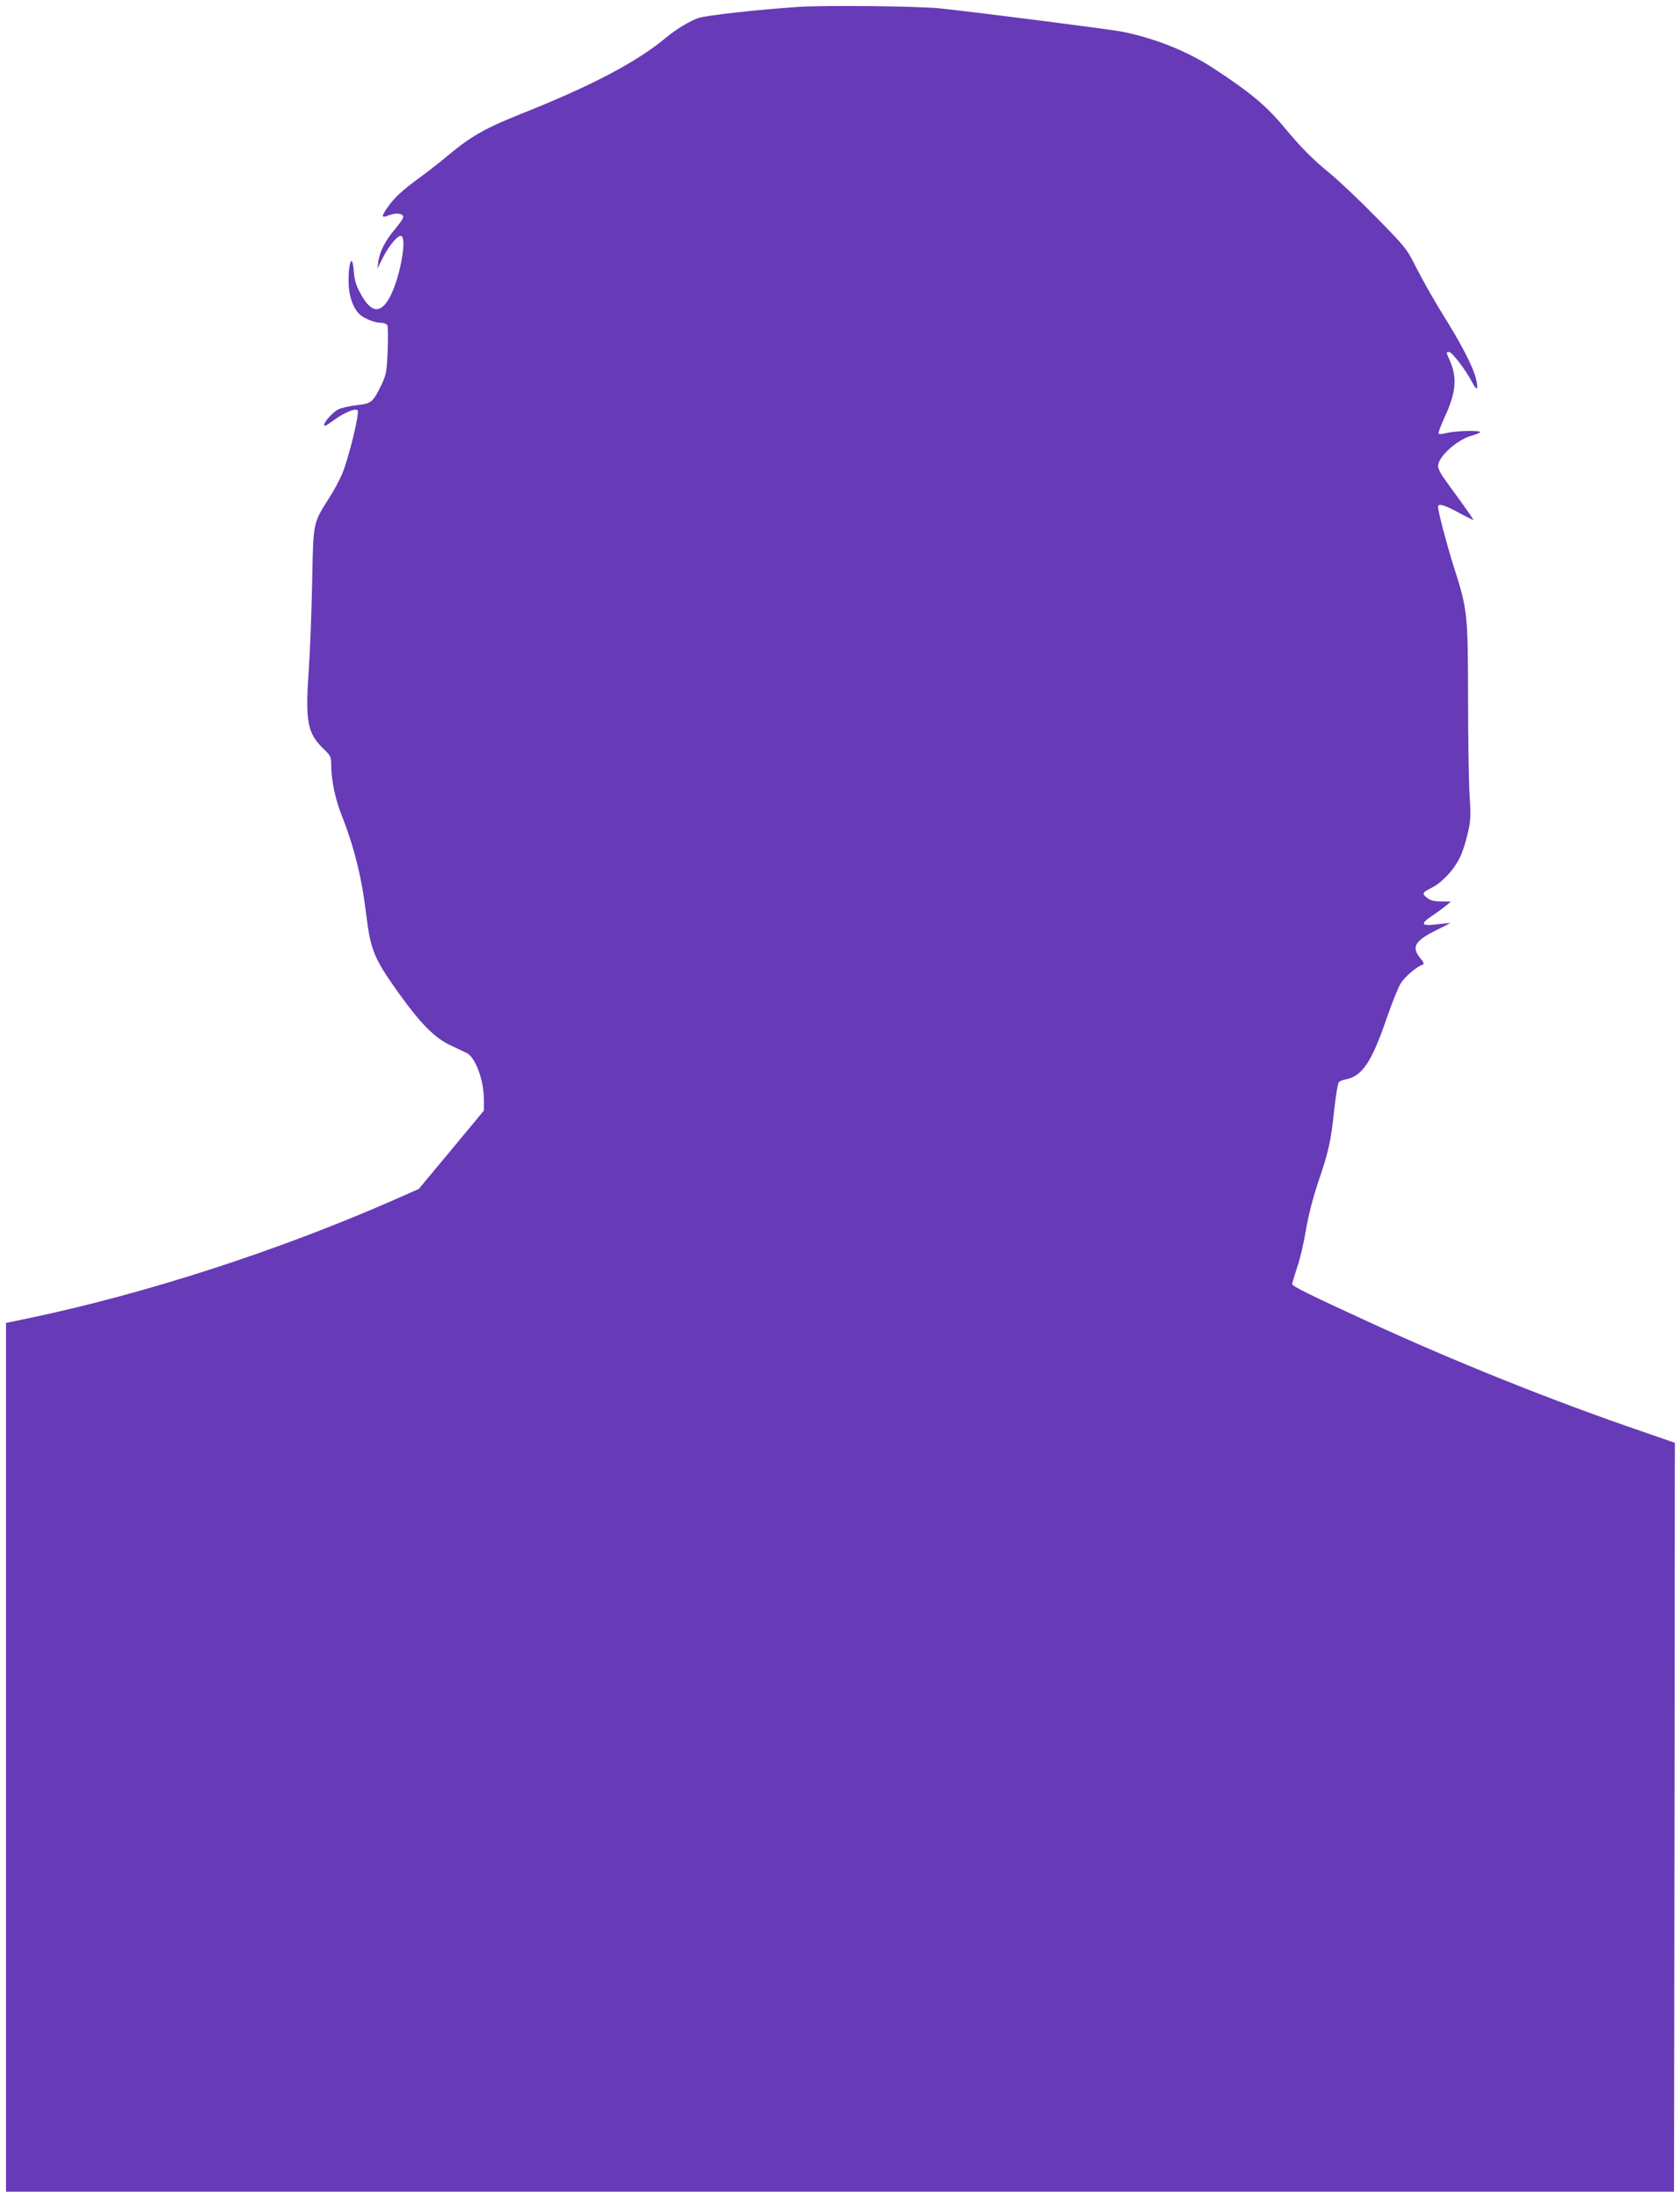
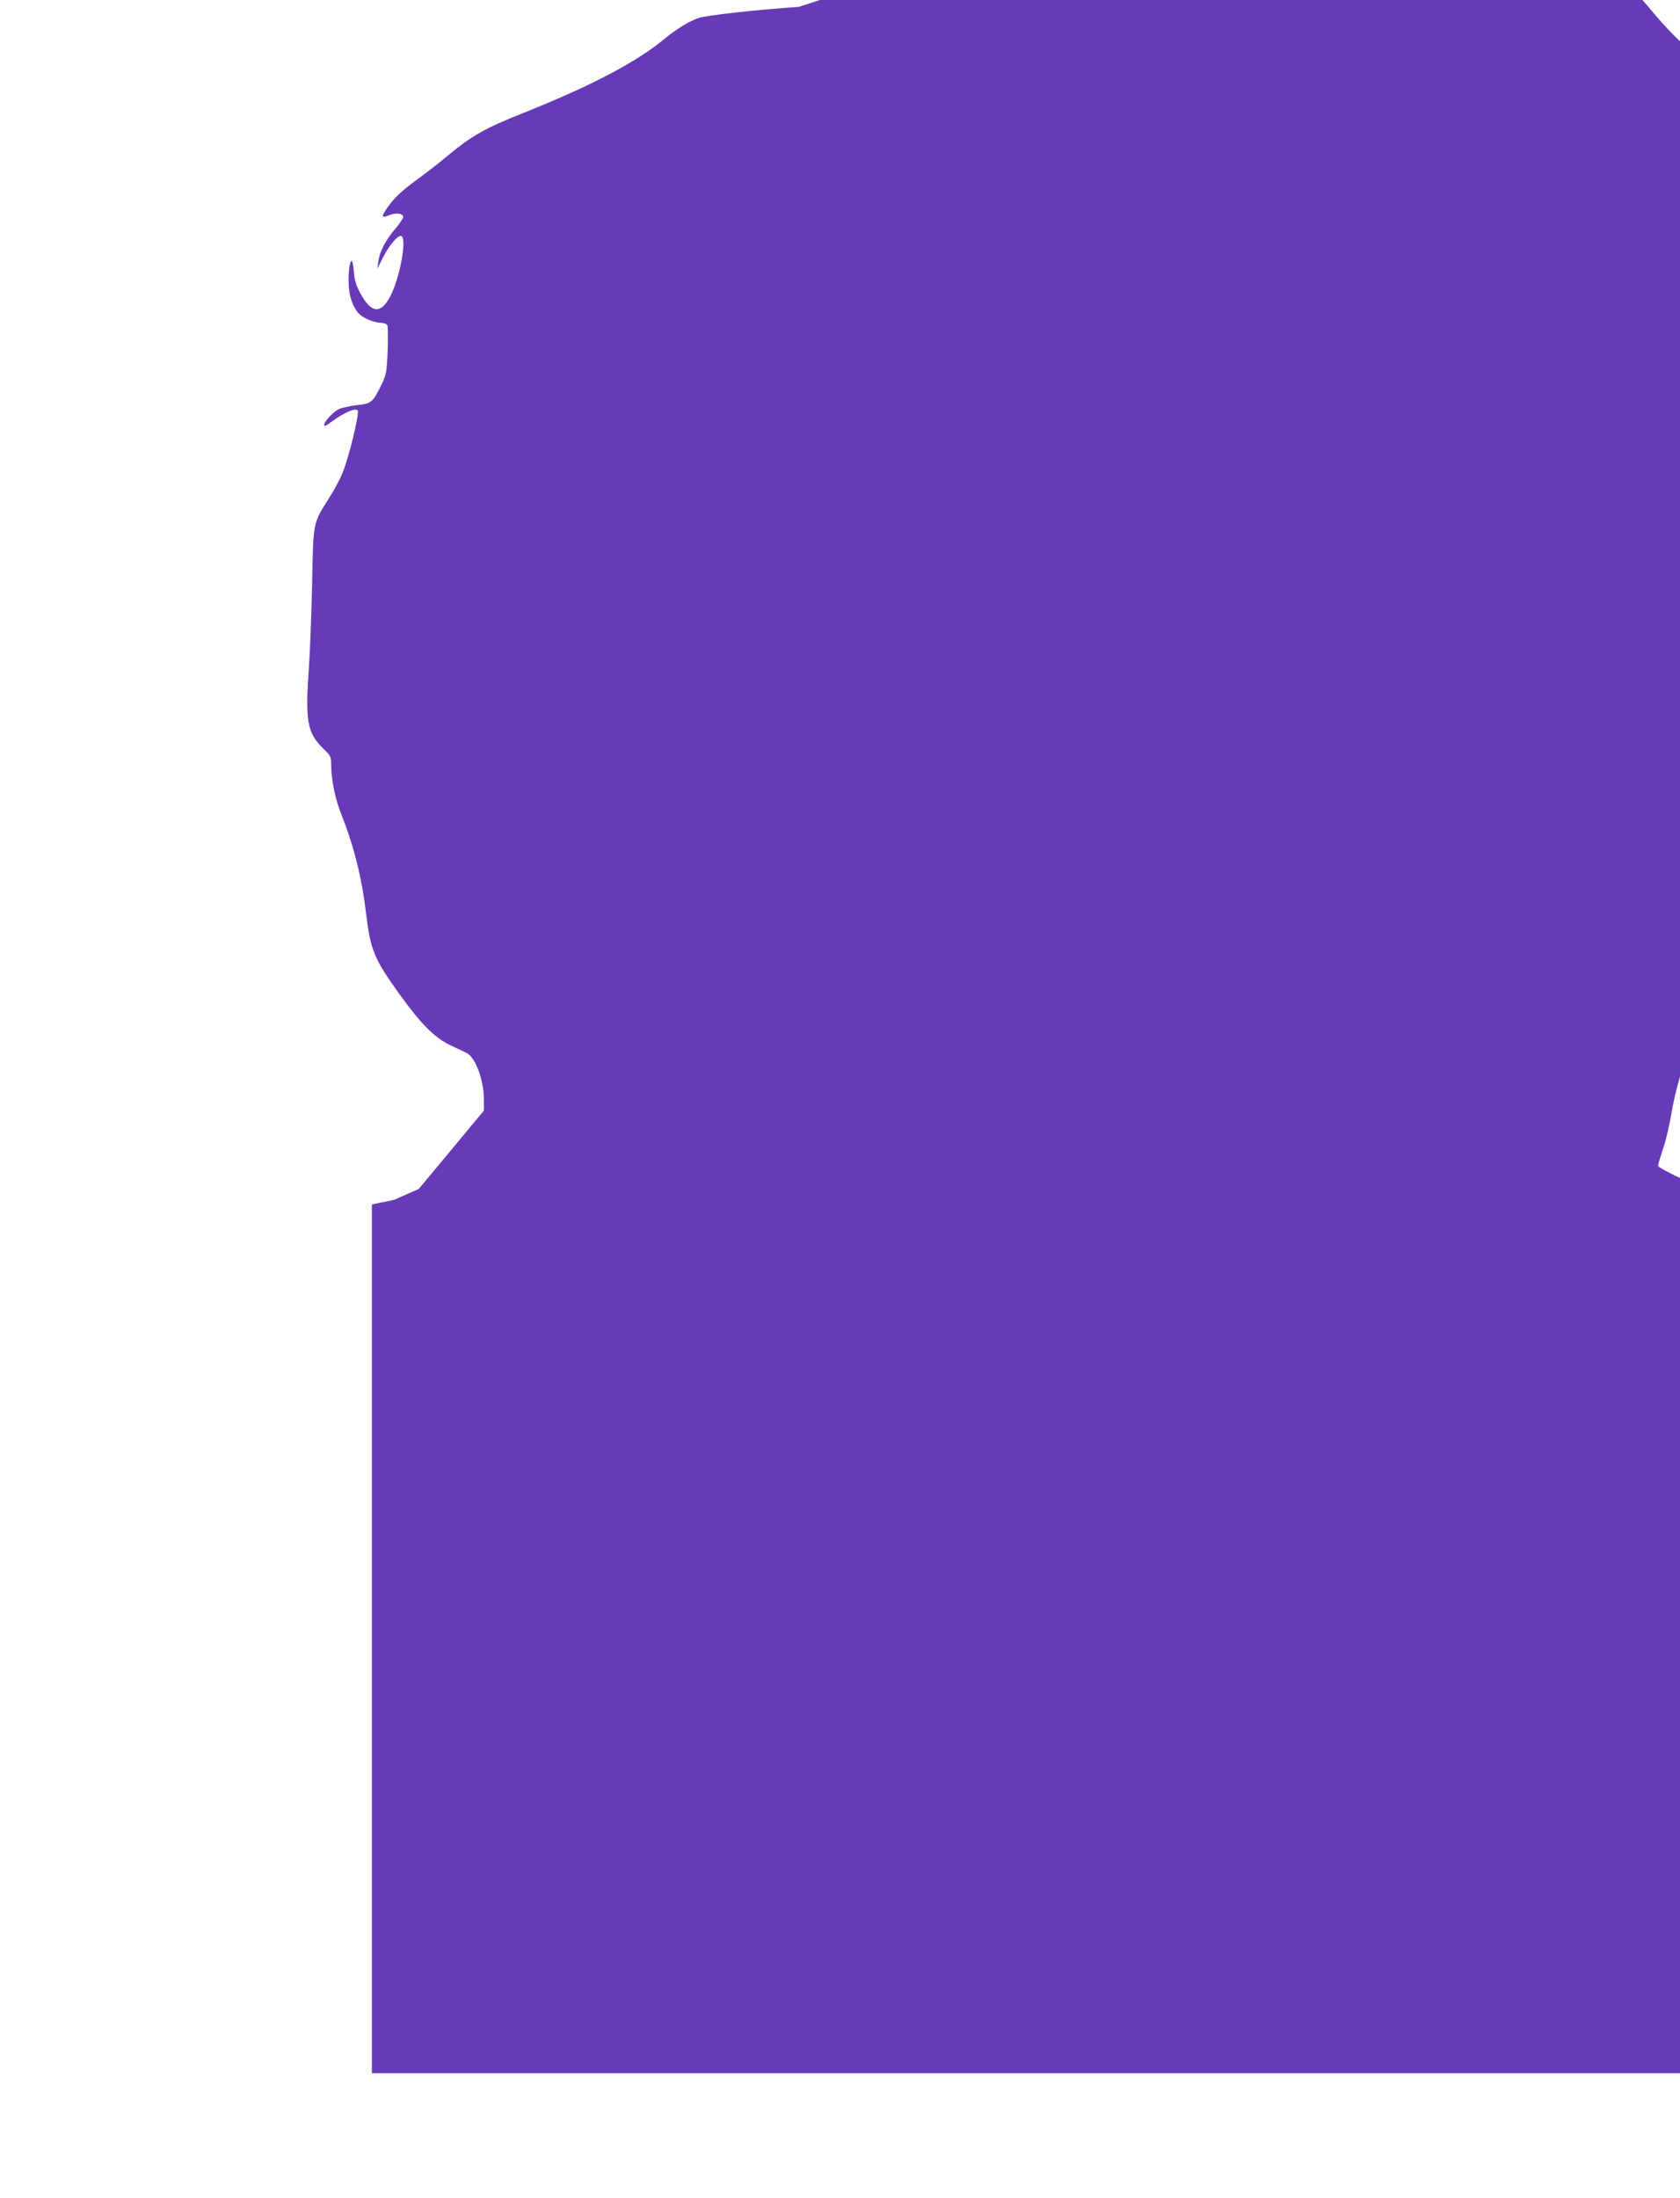
<svg xmlns="http://www.w3.org/2000/svg" version="1.0" width="979pt" height="1280pt" viewBox="0 0 979 1280" preserveAspectRatio="xMidYMid meet">
  <g transform="translate(0,1280) scale(0.1,-0.1)" fill="#673ab7" stroke="none">
-     <path d="M4655 12760 c-238 -16 -539 -49 -585 -65 -54 -19 -131 -66 -191 -116 -168 -140 -428 -277 -837 -440 -218 -87 -295 -131 -437 -249 -44 -37 -116 -93 -160 -125 -98 -71 -148 -117 -186 -172 -39 -55 -37 -65 7 -47 41 17 84 11 84 -10 0 -8 -21 -38 -46 -68 -56 -65 -92 -133 -99 -190 l-6 -43 30 60 c39 78 93 141 111 130 31 -19 -9 -238 -64 -347 -55 -108 -111 -105 -174 10 -26 47 -36 79 -40 128 -2 35 -8 64 -13 64 -13 0 -22 -88 -16 -156 6 -66 31 -127 64 -156 27 -24 87 -48 122 -48 17 0 34 -6 38 -14 4 -8 5 -75 2 -148 -5 -124 -8 -139 -36 -199 -51 -103 -58 -110 -146 -119 -42 -5 -89 -16 -105 -24 -42 -22 -102 -96 -77 -96 3 0 26 15 52 34 63 45 123 70 137 56 13 -13 -53 -284 -91 -372 -15 -35 -48 -97 -75 -138 -95 -152 -92 -133 -99 -495 -4 -176 -12 -398 -19 -494 -22 -313 -10 -379 84 -471 44 -42 46 -47 46 -100 1 -82 24 -196 58 -280 75 -190 120 -368 146 -586 26 -210 45 -257 196 -467 123 -171 204 -252 295 -295 39 -18 81 -38 95 -45 51 -26 100 -159 100 -273 l0 -62 -190 -229 -190 -228 -143 -63 c-671 -295 -1448 -547 -2132 -690 l-130 -27 0 -2530 0 -2530 4860 0 4860 0 3 2181 2 2181 -182 63 c-527 180 -1099 409 -1609 644 -327 150 -439 205 -439 217 0 6 13 50 29 98 17 47 39 145 51 216 14 83 39 182 70 275 63 184 75 240 95 425 9 82 21 155 26 161 5 7 25 15 43 18 94 18 150 102 237 356 29 85 66 176 81 202 25 40 93 98 131 111 7 2 1 17 -16 36 -53 64 -33 101 88 161 47 23 85 43 85 44 0 1 -32 -2 -71 -7 -96 -12 -106 0 -37 47 29 19 67 47 83 60 l30 25 -56 1 c-41 0 -63 5 -83 21 -32 25 -29 31 30 60 56 29 124 100 158 168 15 28 36 90 47 139 19 78 21 101 13 227 -5 77 -9 336 -9 575 -1 491 -3 509 -85 765 -39 124 -90 316 -90 343 0 22 33 13 119 -33 46 -25 85 -44 87 -43 1 2 -30 47 -69 101 -40 55 -87 119 -104 144 -18 25 -33 55 -33 68 0 54 108 152 194 177 23 6 45 15 51 20 14 12 -139 10 -191 -3 -25 -6 -48 -9 -51 -5 -3 3 12 45 34 93 68 146 76 231 32 332 -23 52 -23 51 -5 51 18 0 99 -107 134 -175 29 -57 40 -46 22 23 -16 66 -87 203 -190 367 -48 77 -116 196 -151 265 -63 124 -64 126 -239 304 -96 98 -218 214 -270 256 -106 87 -162 144 -272 275 -101 121 -200 203 -411 340 -149 97 -332 170 -525 210 -64 13 -821 110 -1062 136 -125 13 -664 19 -825 9z" />
+     <path d="M4655 12760 c-238 -16 -539 -49 -585 -65 -54 -19 -131 -66 -191 -116 -168 -140 -428 -277 -837 -440 -218 -87 -295 -131 -437 -249 -44 -37 -116 -93 -160 -125 -98 -71 -148 -117 -186 -172 -39 -55 -37 -65 7 -47 41 17 84 11 84 -10 0 -8 -21 -38 -46 -68 -56 -65 -92 -133 -99 -190 l-6 -43 30 60 c39 78 93 141 111 130 31 -19 -9 -238 -64 -347 -55 -108 -111 -105 -174 10 -26 47 -36 79 -40 128 -2 35 -8 64 -13 64 -13 0 -22 -88 -16 -156 6 -66 31 -127 64 -156 27 -24 87 -48 122 -48 17 0 34 -6 38 -14 4 -8 5 -75 2 -148 -5 -124 -8 -139 -36 -199 -51 -103 -58 -110 -146 -119 -42 -5 -89 -16 -105 -24 -42 -22 -102 -96 -77 -96 3 0 26 15 52 34 63 45 123 70 137 56 13 -13 -53 -284 -91 -372 -15 -35 -48 -97 -75 -138 -95 -152 -92 -133 -99 -495 -4 -176 -12 -398 -19 -494 -22 -313 -10 -379 84 -471 44 -42 46 -47 46 -100 1 -82 24 -196 58 -280 75 -190 120 -368 146 -586 26 -210 45 -257 196 -467 123 -171 204 -252 295 -295 39 -18 81 -38 95 -45 51 -26 100 -159 100 -273 l0 -62 -190 -229 -190 -228 -143 -63 l-130 -27 0 -2530 0 -2530 4860 0 4860 0 3 2181 2 2181 -182 63 c-527 180 -1099 409 -1609 644 -327 150 -439 205 -439 217 0 6 13 50 29 98 17 47 39 145 51 216 14 83 39 182 70 275 63 184 75 240 95 425 9 82 21 155 26 161 5 7 25 15 43 18 94 18 150 102 237 356 29 85 66 176 81 202 25 40 93 98 131 111 7 2 1 17 -16 36 -53 64 -33 101 88 161 47 23 85 43 85 44 0 1 -32 -2 -71 -7 -96 -12 -106 0 -37 47 29 19 67 47 83 60 l30 25 -56 1 c-41 0 -63 5 -83 21 -32 25 -29 31 30 60 56 29 124 100 158 168 15 28 36 90 47 139 19 78 21 101 13 227 -5 77 -9 336 -9 575 -1 491 -3 509 -85 765 -39 124 -90 316 -90 343 0 22 33 13 119 -33 46 -25 85 -44 87 -43 1 2 -30 47 -69 101 -40 55 -87 119 -104 144 -18 25 -33 55 -33 68 0 54 108 152 194 177 23 6 45 15 51 20 14 12 -139 10 -191 -3 -25 -6 -48 -9 -51 -5 -3 3 12 45 34 93 68 146 76 231 32 332 -23 52 -23 51 -5 51 18 0 99 -107 134 -175 29 -57 40 -46 22 23 -16 66 -87 203 -190 367 -48 77 -116 196 -151 265 -63 124 -64 126 -239 304 -96 98 -218 214 -270 256 -106 87 -162 144 -272 275 -101 121 -200 203 -411 340 -149 97 -332 170 -525 210 -64 13 -821 110 -1062 136 -125 13 -664 19 -825 9z" />
  </g>
</svg>